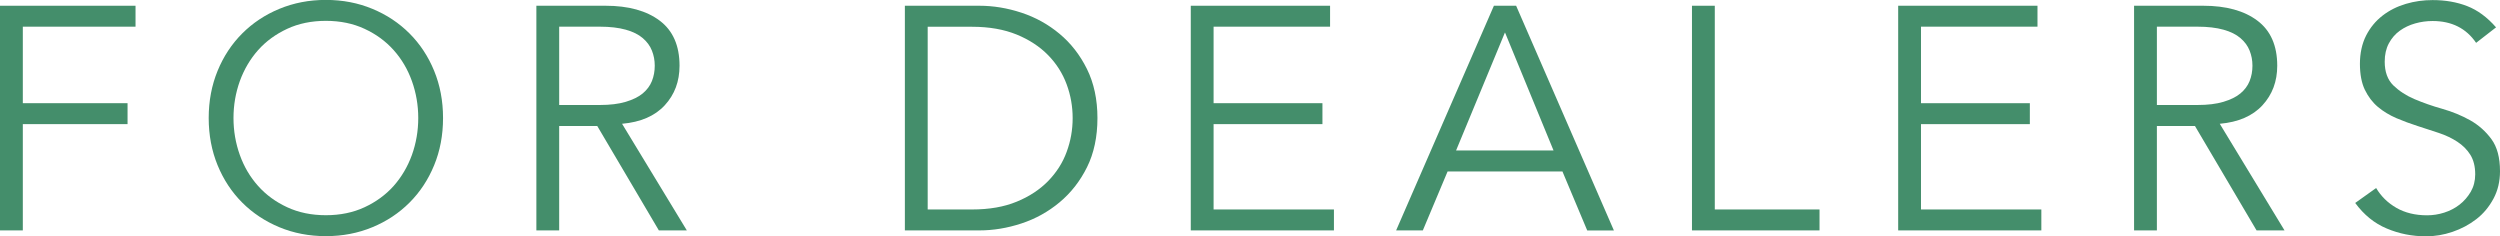
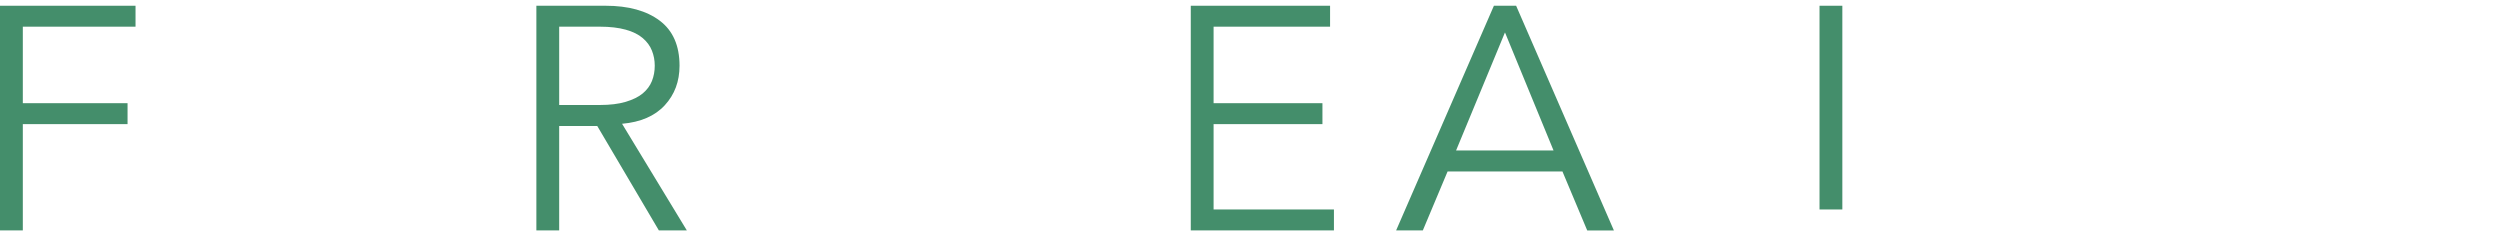
<svg xmlns="http://www.w3.org/2000/svg" id="_レイヤー_2" viewBox="0 0 291.45 27.53">
  <defs>
    <style>.cls-1{fill:#448e6b;}</style>
  </defs>
  <g id="_ベース">
    <path class="cls-1" d="m2.66,26.86H0V.67h15.8v2.44H2.66v8.92h12.21v2.44H2.66v12.4Z" />
-     <path class="cls-1" d="m51.65,13.76c0,2-.35,3.84-1.04,5.51-.69,1.68-1.65,3.13-2.87,4.35s-2.66,2.18-4.33,2.87-3.47,1.04-5.42,1.04-3.76-.35-5.42-1.04-3.11-1.65-4.33-2.87c-1.22-1.22-2.18-2.67-2.87-4.35-.69-1.68-1.04-3.52-1.04-5.51s.35-3.83,1.04-5.51c.69-1.68,1.65-3.13,2.87-4.35,1.22-1.22,2.66-2.18,4.33-2.87,1.67-.69,3.47-1.04,5.42-1.04s3.76.35,5.42,1.04c1.67.69,3.11,1.65,4.33,2.87s2.18,2.67,2.87,4.35c.69,1.68,1.04,3.51,1.04,5.51Zm-2.89,0c0-1.5-.25-2.94-.74-4.31-.49-1.37-1.2-2.57-2.13-3.61-.93-1.04-2.05-1.86-3.39-2.48-1.33-.62-2.84-.93-4.51-.93s-3.18.31-4.51.93c-1.33.62-2.46,1.44-3.39,2.48-.92,1.04-1.63,2.24-2.13,3.61-.49,1.37-.74,2.81-.74,4.31s.25,2.94.74,4.31c.49,1.37,1.2,2.57,2.13,3.61.93,1.04,2.05,1.86,3.39,2.48,1.33.62,2.84.93,4.51.93s3.18-.31,4.51-.93c1.33-.62,2.46-1.44,3.39-2.48.92-1.04,1.63-2.24,2.13-3.61.49-1.37.74-2.81.74-4.31Z" />
    <path class="cls-1" d="m65.19,26.86h-2.66V.67h8.07c2.66,0,4.77.58,6.31,1.74,1.54,1.16,2.31,2.91,2.31,5.25,0,1.83-.57,3.36-1.72,4.61-1.15,1.25-2.81,1.97-4.98,2.16l7.55,12.43h-3.26l-7.18-12.17h-4.44v12.17Zm0-14.62h4.74c1.18,0,2.19-.12,3.02-.37.83-.25,1.49-.57,1.98-.98.49-.41.85-.89,1.07-1.44.22-.55.33-1.15.33-1.79s-.11-1.2-.33-1.76c-.22-.56-.58-1.04-1.07-1.46-.49-.42-1.15-.75-1.98-.98-.83-.23-1.83-.35-3.02-.35h-4.74v9.14Z" />
-     <path class="cls-1" d="m105.49.67h8.69c1.63,0,3.26.27,4.9.81,1.64.54,3.12,1.36,4.44,2.46,1.32,1.1,2.39,2.47,3.2,4.11.81,1.64,1.22,3.55,1.22,5.72s-.41,4.11-1.22,5.73c-.81,1.63-1.88,2.99-3.2,4.09-1.32,1.1-2.8,1.92-4.44,2.46-1.64.54-3.27.81-4.9.81h-8.69V.67Zm2.66,23.75h5.18c2,0,3.73-.3,5.2-.91,1.47-.6,2.69-1.41,3.66-2.4.97-1,1.7-2.13,2.16-3.4.47-1.27.7-2.58.7-3.94s-.23-2.67-.7-3.94c-.47-1.27-1.19-2.41-2.16-3.4-.98-1-2.2-1.8-3.66-2.4-1.47-.6-3.2-.91-5.2-.91h-5.18v21.31Z" />
    <path class="cls-1" d="m141.49,24.42h14.02v2.44h-16.69V.67h16.24v2.44h-13.58v8.92h12.69v2.44h-12.69v9.95Z" />
    <path class="cls-1" d="m165.87,26.86h-3.11L174.16.67h2.59l11.4,26.2h-3.11l-2.89-6.88h-13.39l-2.89,6.88Zm3.88-9.32h11.36l-5.66-13.76-5.7,13.76Z" />
-     <path class="cls-1" d="m199.91,24.42h12.21v2.44h-14.87V.67h2.66v23.75Z" />
-     <path class="cls-1" d="m223.96,24.42h14.02v2.44h-16.69V.67h16.24v2.44h-13.58v8.92h12.69v2.44h-12.69v9.95Z" />
-     <path class="cls-1" d="m251.45,26.86h-2.66V.67h8.07c2.66,0,4.77.58,6.31,1.74,1.54,1.16,2.31,2.91,2.31,5.25,0,1.83-.57,3.36-1.72,4.61-1.15,1.25-2.81,1.97-4.98,2.16l7.55,12.43h-3.26l-7.18-12.17h-4.44v12.17Zm0-14.62h4.74c1.18,0,2.19-.12,3.02-.37.83-.25,1.49-.57,1.98-.98.49-.41.85-.89,1.07-1.44.22-.55.33-1.15.33-1.79s-.11-1.2-.33-1.76c-.22-.56-.58-1.04-1.07-1.46-.49-.42-1.15-.75-1.98-.98-.83-.23-1.83-.35-3.02-.35h-4.74v9.14Z" />
-     <path class="cls-1" d="m288.67,5c-1.16-1.7-2.85-2.55-5.07-2.55-.69,0-1.37.09-2.04.28s-1.26.47-1.79.85c-.53.38-.96.88-1.28,1.48-.32.6-.48,1.31-.48,2.13,0,1.18.33,2.1,1,2.76.67.65,1.49,1.19,2.48,1.61s2.07.8,3.24,1.13c1.17.33,2.25.78,3.24,1.33.99.56,1.81,1.29,2.48,2.2.67.91,1,2.16,1,3.74,0,1.18-.25,2.25-.76,3.2-.51.95-1.17,1.75-2,2.39-.83.64-1.75,1.13-2.78,1.48s-2.05.52-3.09.52c-1.6,0-3.13-.3-4.57-.91-1.44-.6-2.67-1.6-3.68-2.98l2.44-1.74c.57.96,1.35,1.73,2.36,2.31,1.01.58,2.2.87,3.58.87.66,0,1.33-.1,1.99-.31.66-.21,1.26-.52,1.79-.93.53-.41.96-.91,1.31-1.5.34-.59.52-1.27.52-2.04,0-.91-.19-1.67-.57-2.28-.38-.6-.89-1.11-1.52-1.52-.63-.41-1.34-.75-2.15-1.02-.8-.27-1.63-.54-2.48-.81-.85-.27-1.68-.58-2.48-.92-.8-.35-1.52-.78-2.15-1.31-.63-.53-1.13-1.2-1.52-2-.38-.8-.57-1.81-.57-3.02s.24-2.35.72-3.29c.48-.94,1.12-1.71,1.92-2.33.8-.62,1.71-1.07,2.72-1.37,1.01-.3,2.05-.44,3.11-.44,1.48,0,2.82.23,4.03.7,1.21.47,2.33,1.29,3.37,2.48l-2.33,1.81Z" />
+     <path class="cls-1" d="m199.91,24.42h12.21v2.44V.67h2.66v23.75Z" />
  </g>
</svg>